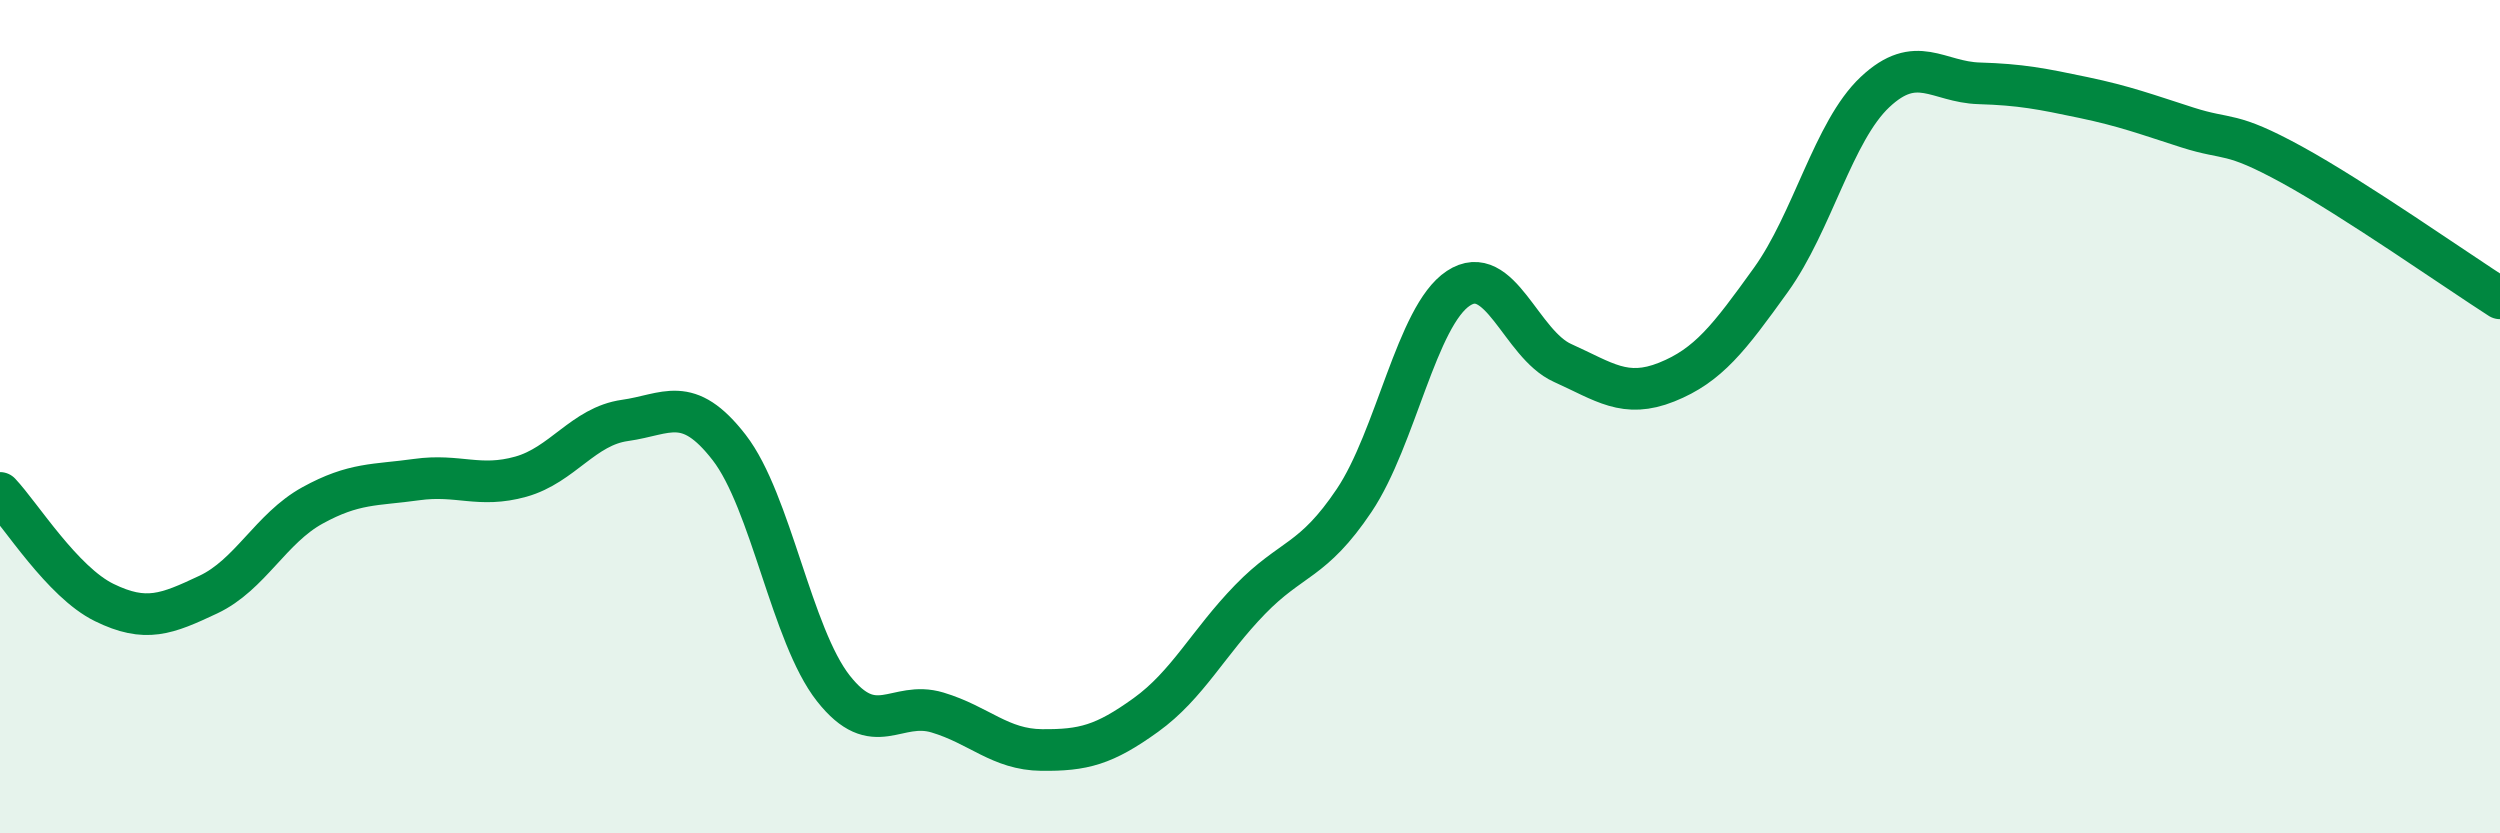
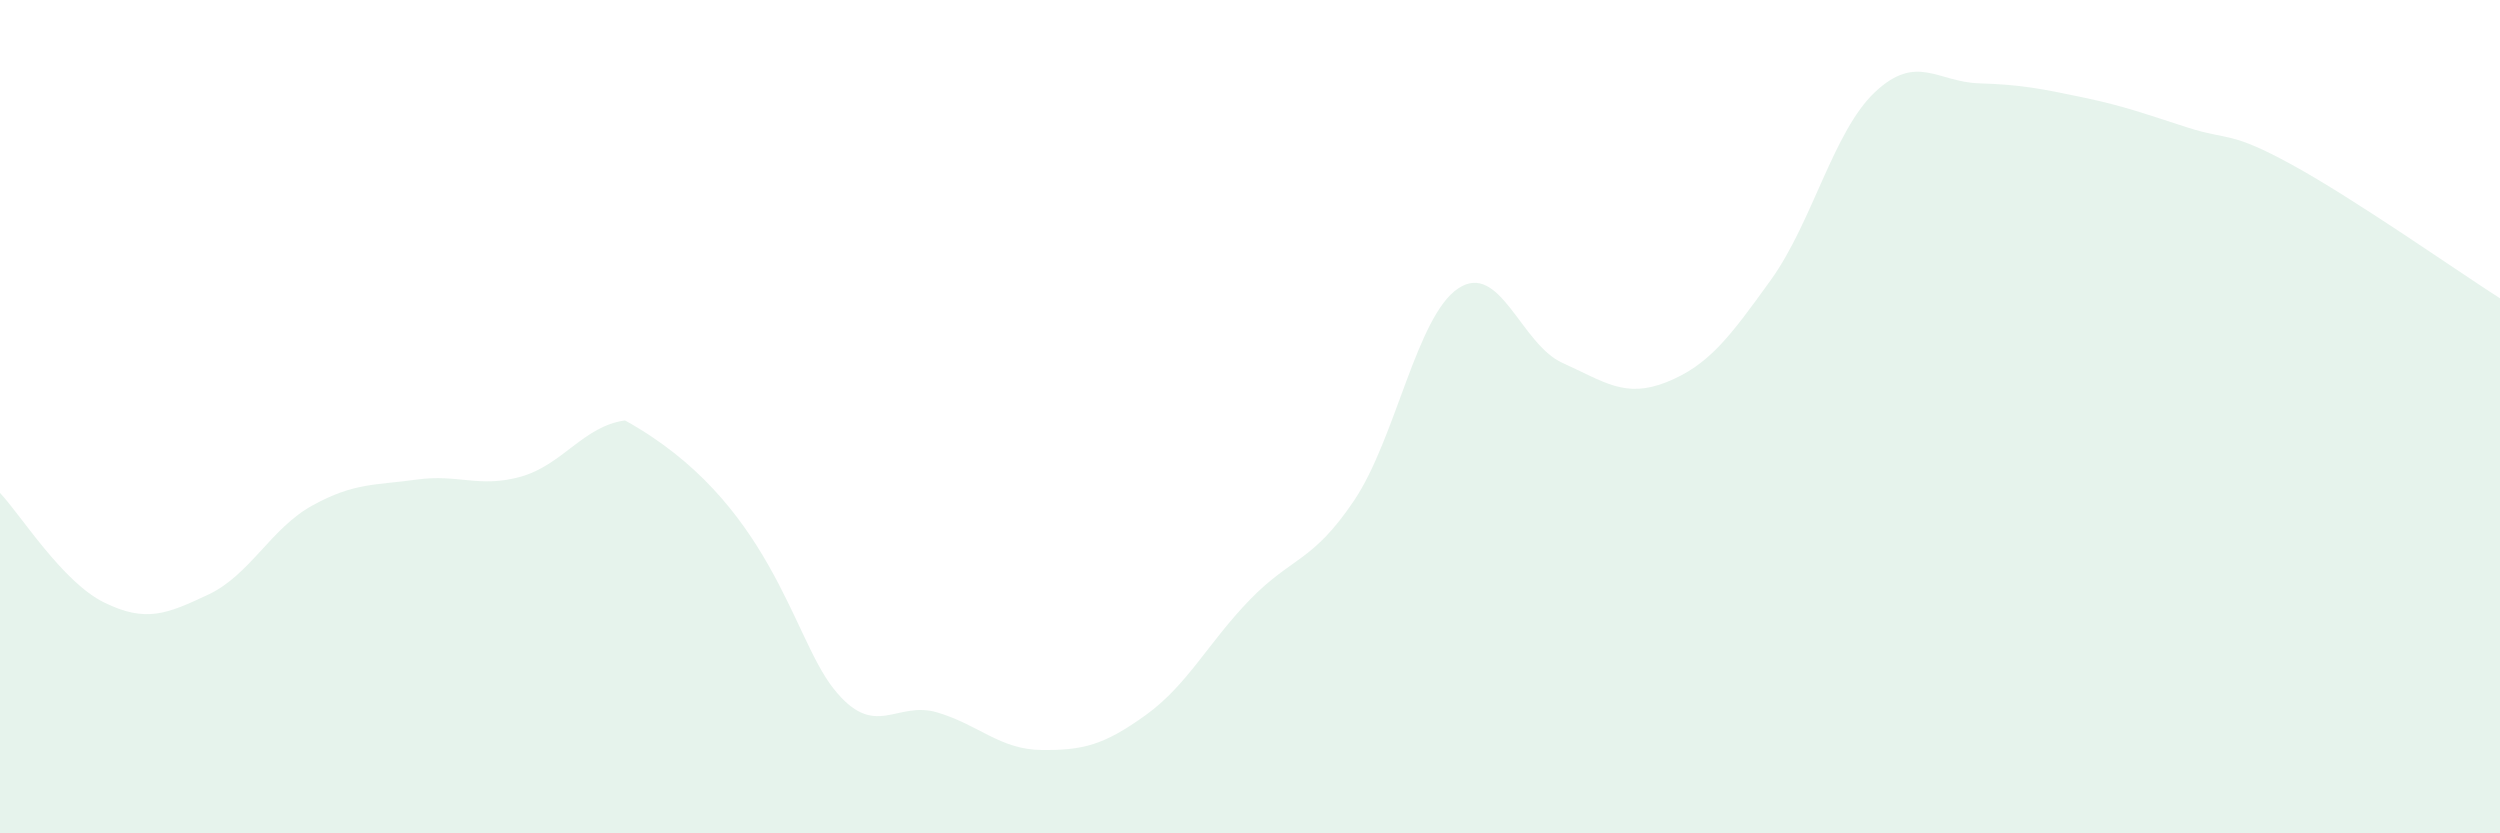
<svg xmlns="http://www.w3.org/2000/svg" width="60" height="20" viewBox="0 0 60 20">
-   <path d="M 0,11.83 C 0.5,12.36 1.5,13.97 2.5,14.46 C 3.5,14.95 4,14.74 5,14.27 C 6,13.8 6.5,12.68 7.5,12.13 C 8.5,11.58 9,11.65 10,11.51 C 11,11.37 11.5,11.72 12.5,11.44 C 13.5,11.16 14,10.23 15,10.09 C 16,9.95 16.5,9.45 17.5,10.74 C 18.5,12.03 19,15.25 20,16.52 C 21,17.79 21.5,16.8 22.5,17.1 C 23.5,17.4 24,17.99 25,18 C 26,18.01 26.5,17.88 27.5,17.16 C 28.5,16.44 29,15.42 30,14.39 C 31,13.36 31.5,13.5 32.5,12.01 C 33.5,10.52 34,7.58 35,6.92 C 36,6.26 36.5,8.26 37.5,8.71 C 38.5,9.16 39,9.57 40,9.17 C 41,8.77 41.5,8.11 42.5,6.72 C 43.5,5.33 44,3.15 45,2.21 C 46,1.27 46.5,1.97 47.5,2 C 48.5,2.03 49,2.13 50,2.34 C 51,2.55 51.5,2.74 52.5,3.06 C 53.5,3.38 53.5,3.13 55,3.95 C 56.5,4.77 59,6.52 60,7.16L60 20L0 20Z" fill="#008740" opacity="0.1" stroke-linecap="round" stroke-linejoin="round" />
-   <path d="M 0,11.83 C 0.5,12.36 1.5,13.97 2.5,14.46 C 3.5,14.95 4,14.74 5,14.27 C 6,13.8 6.5,12.68 7.5,12.13 C 8.5,11.58 9,11.65 10,11.51 C 11,11.37 11.5,11.72 12.5,11.44 C 13.5,11.16 14,10.23 15,10.09 C 16,9.95 16.5,9.45 17.5,10.74 C 18.5,12.03 19,15.25 20,16.52 C 21,17.79 21.5,16.8 22.5,17.1 C 23.5,17.4 24,17.99 25,18 C 26,18.01 26.5,17.88 27.5,17.16 C 28.5,16.44 29,15.42 30,14.39 C 31,13.36 31.5,13.5 32.5,12.01 C 33.5,10.52 34,7.58 35,6.92 C 36,6.26 36.5,8.26 37.5,8.71 C 38.5,9.16 39,9.57 40,9.17 C 41,8.77 41.5,8.11 42.5,6.72 C 43.5,5.33 44,3.15 45,2.21 C 46,1.27 46.5,1.97 47.5,2 C 48.5,2.03 49,2.13 50,2.34 C 51,2.55 51.5,2.74 52.5,3.06 C 53.5,3.38 53.5,3.13 55,3.95 C 56.5,4.77 59,6.52 60,7.16" stroke="#008740" stroke-width="1" fill="none" stroke-linecap="round" stroke-linejoin="round" />
+   <path d="M 0,11.83 C 0.5,12.36 1.5,13.97 2.5,14.46 C 3.5,14.95 4,14.74 5,14.27 C 6,13.8 6.5,12.68 7.5,12.13 C 8.5,11.58 9,11.65 10,11.51 C 11,11.37 11.5,11.72 12.5,11.44 C 13.5,11.16 14,10.23 15,10.09 C 18.5,12.03 19,15.25 20,16.52 C 21,17.79 21.5,16.8 22.5,17.1 C 23.5,17.4 24,17.99 25,18 C 26,18.01 26.5,17.88 27.5,17.16 C 28.5,16.44 29,15.42 30,14.39 C 31,13.36 31.5,13.5 32.5,12.01 C 33.5,10.52 34,7.58 35,6.92 C 36,6.26 36.5,8.26 37.5,8.71 C 38.5,9.16 39,9.57 40,9.17 C 41,8.77 41.5,8.11 42.5,6.72 C 43.5,5.33 44,3.15 45,2.21 C 46,1.27 46.5,1.97 47.5,2 C 48.5,2.03 49,2.13 50,2.34 C 51,2.55 51.5,2.74 52.5,3.06 C 53.5,3.38 53.5,3.13 55,3.95 C 56.5,4.77 59,6.52 60,7.16L60 20L0 20Z" fill="#008740" opacity="0.1" stroke-linecap="round" stroke-linejoin="round" />
</svg>